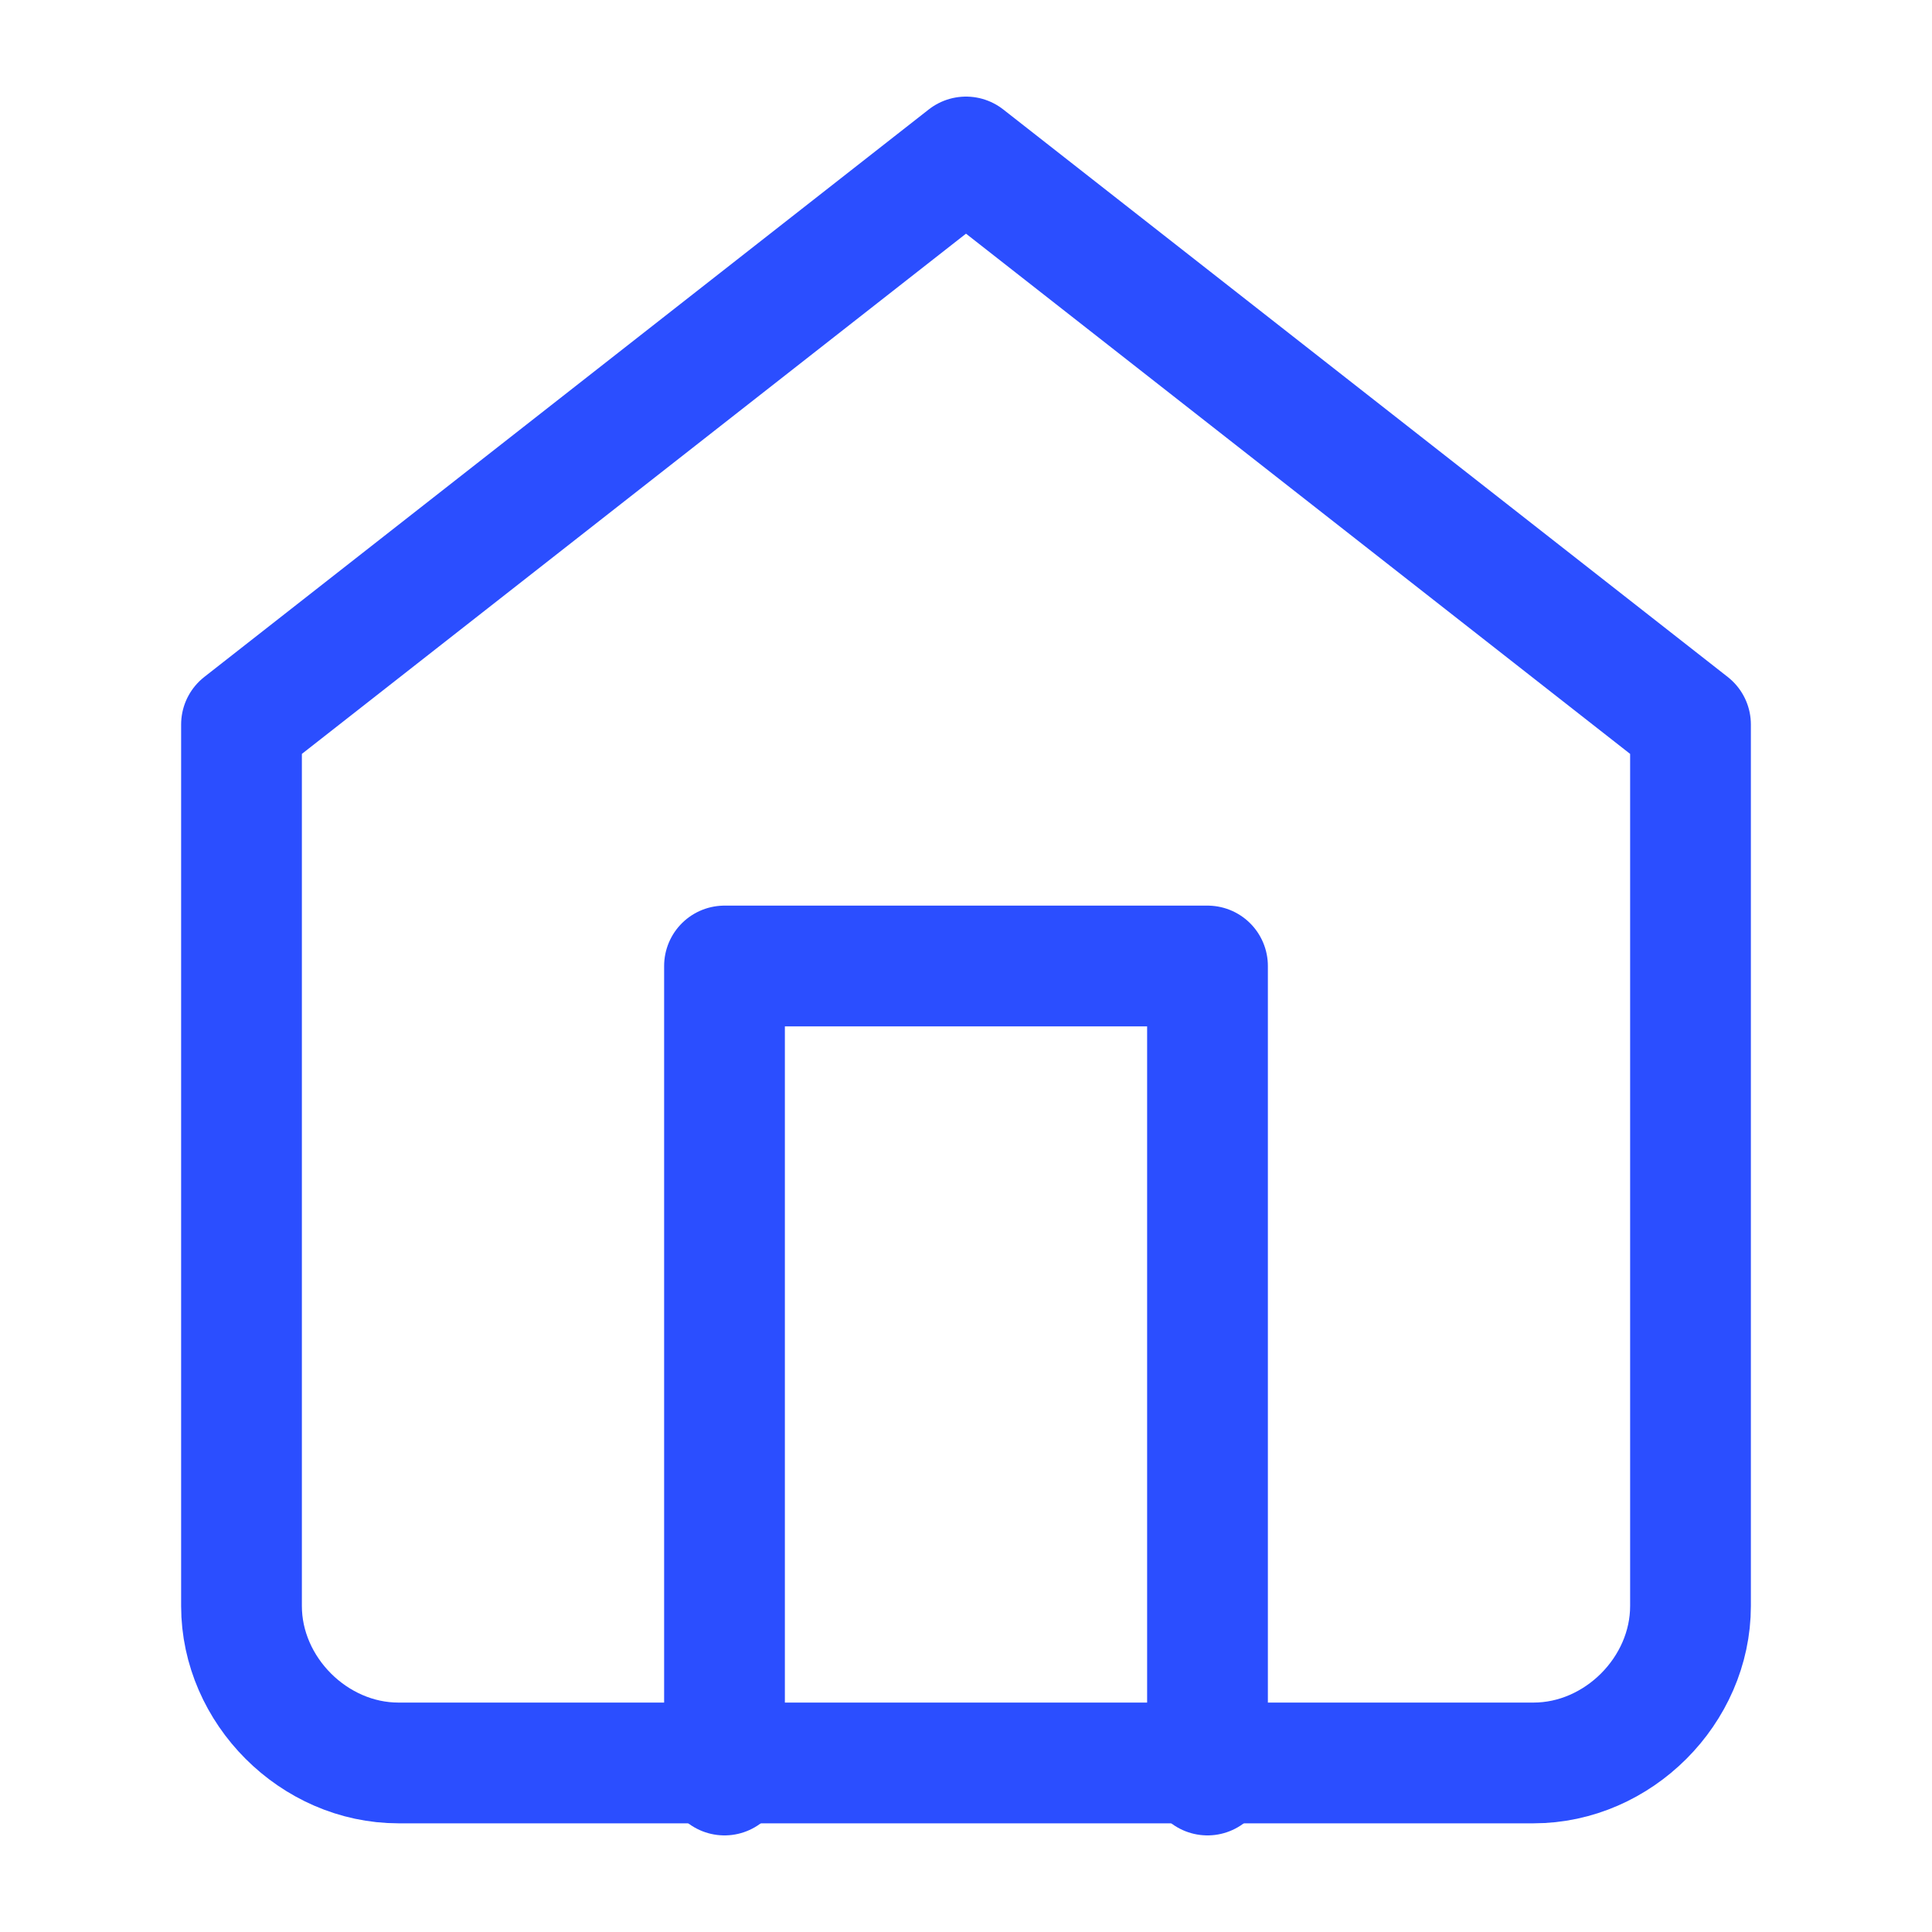
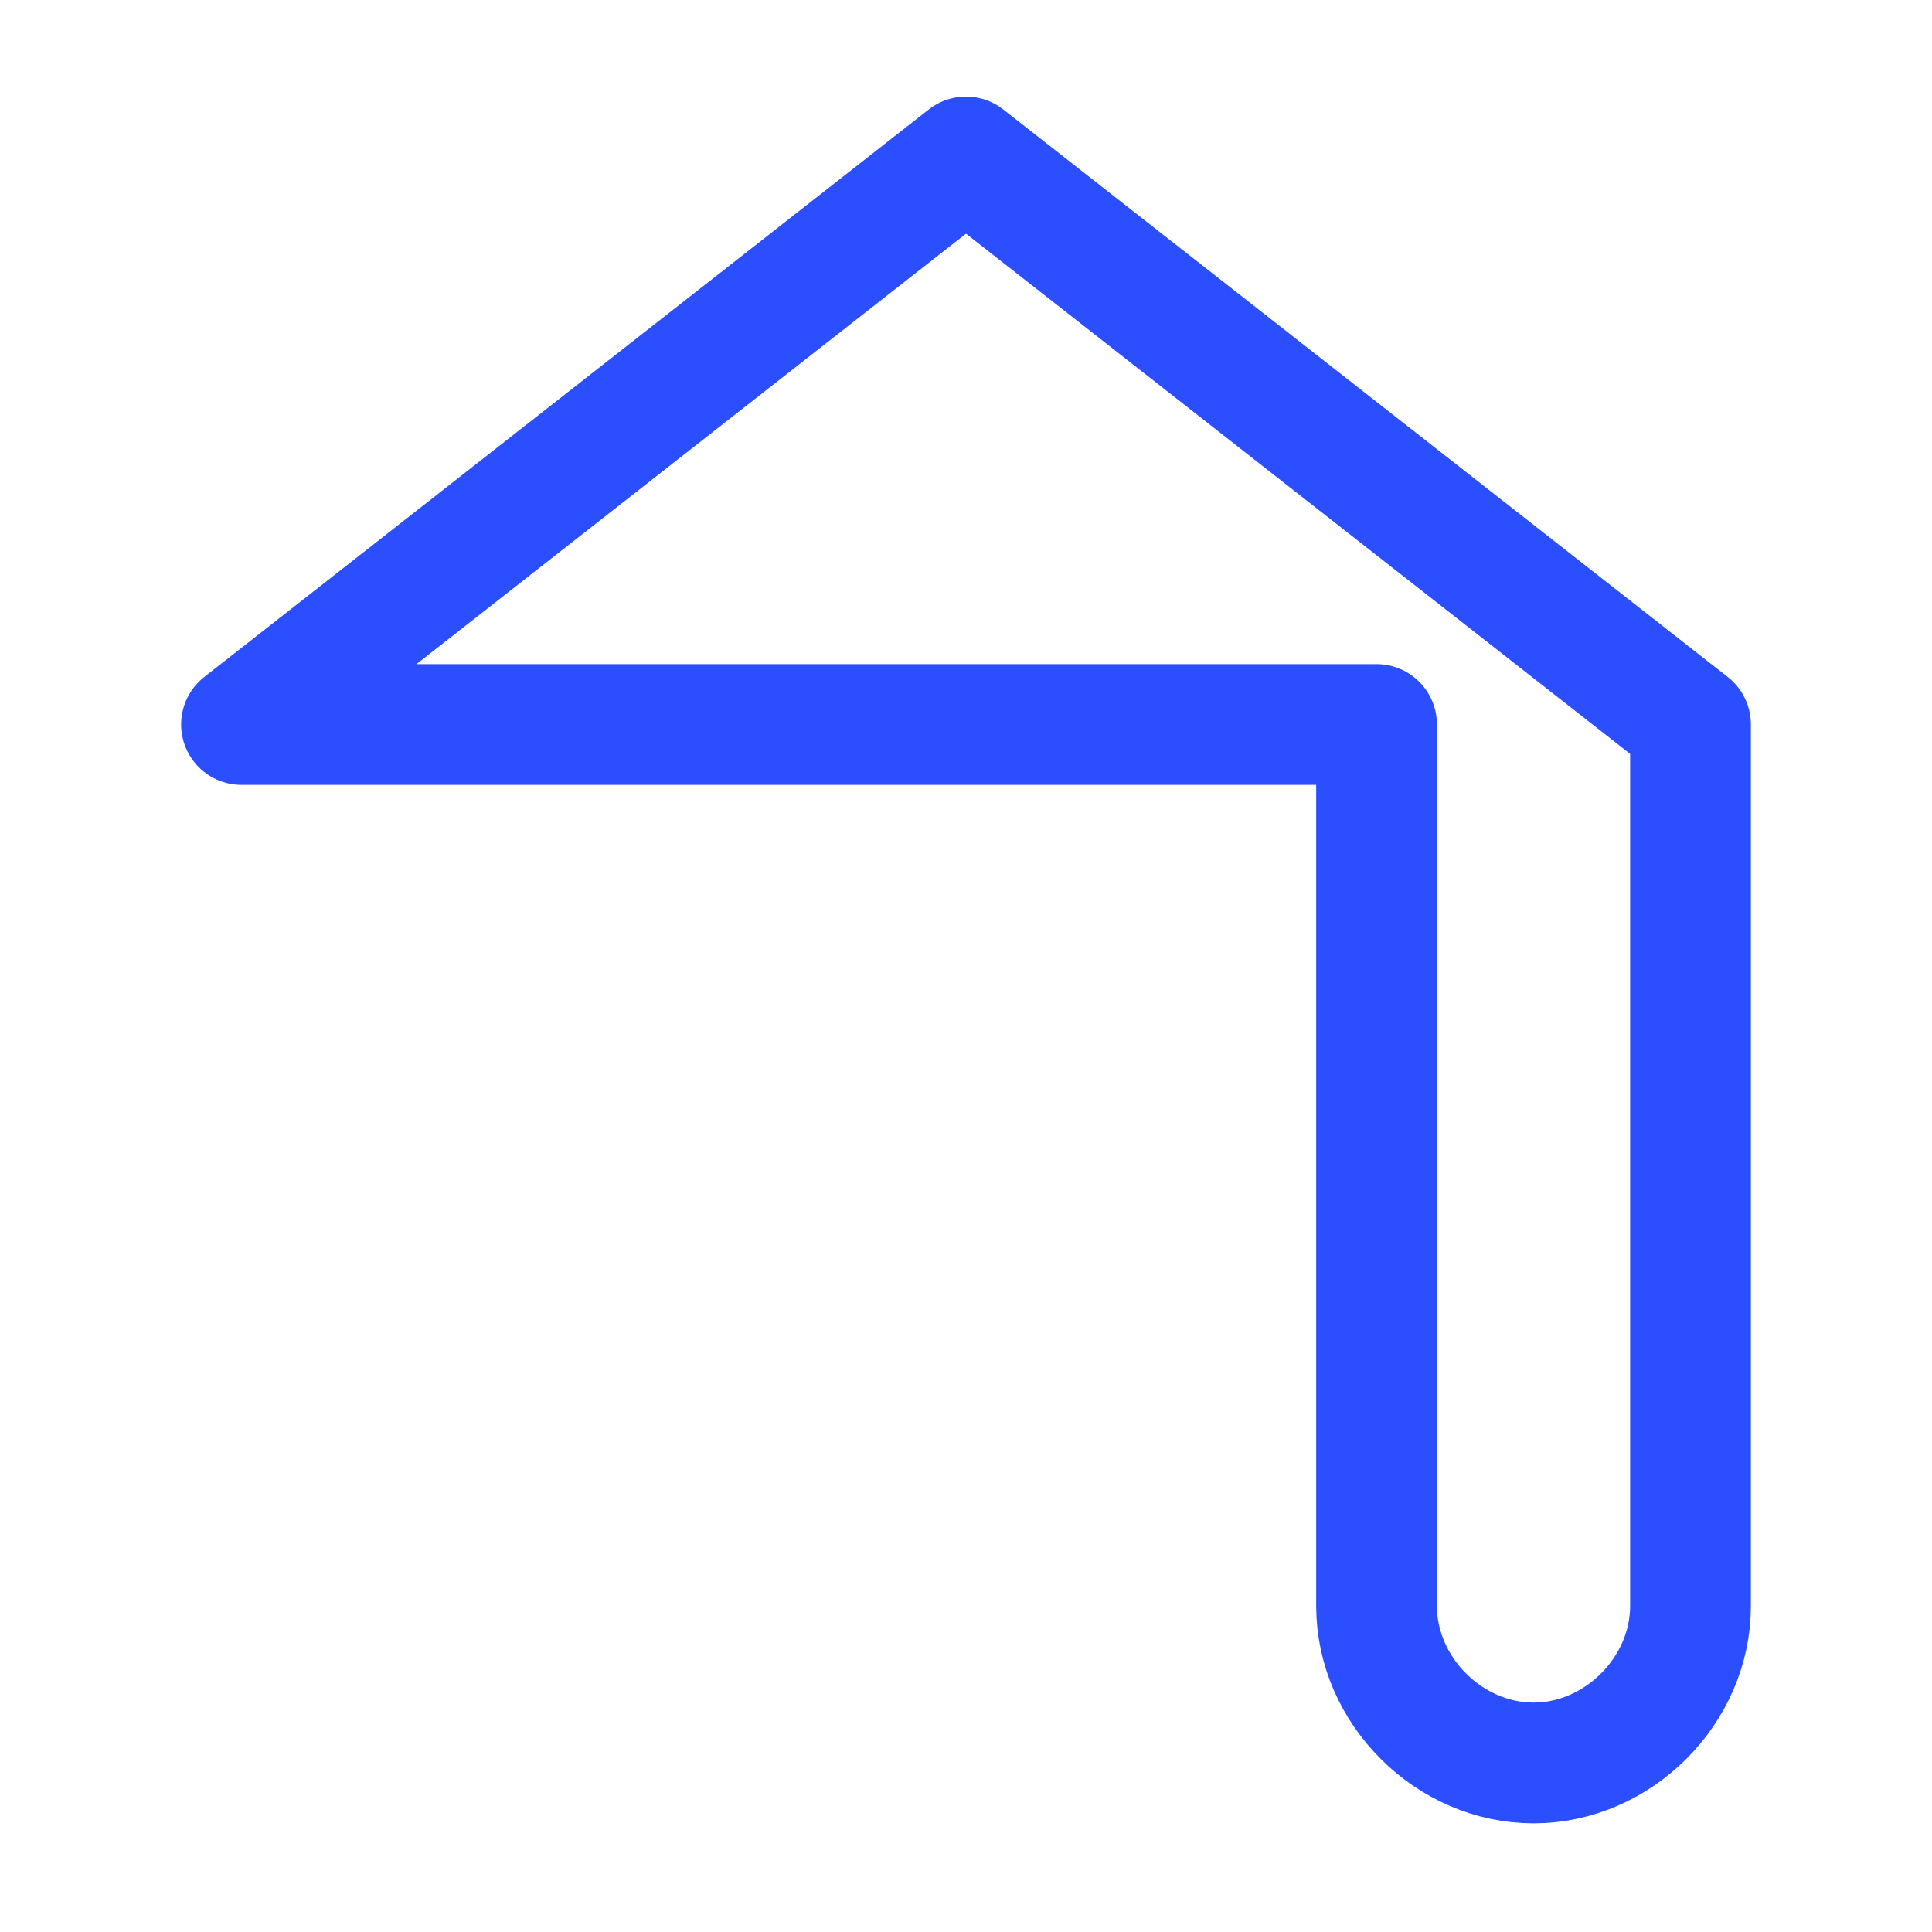
<svg xmlns="http://www.w3.org/2000/svg" version="1.1" id="Layer_1" x="0px" y="0px" viewBox="0 0 16 16" style="enable-background:new 0 0 16 16;" xml:space="preserve">
  <style type="text/css">
	.st0{fill:none;stroke:#2B4EFF;stroke-linecap:round;stroke-linejoin:round;stroke-miterlimit:2.667;}
</style>
-   <path class="st0" d="M2,6l6-4.7L14,6v7.3c0,0.7-0.6,1.3-1.3,1.3H3.3c-0.7,0-1.3-0.6-1.3-1.3V6z" />
-   <polyline class="st0" points="6,14.7 6,8 10,8 10,14.7 " />
+   <path class="st0" d="M2,6l6-4.7L14,6v7.3c0,0.7-0.6,1.3-1.3,1.3c-0.7,0-1.3-0.6-1.3-1.3V6z" />
</svg>